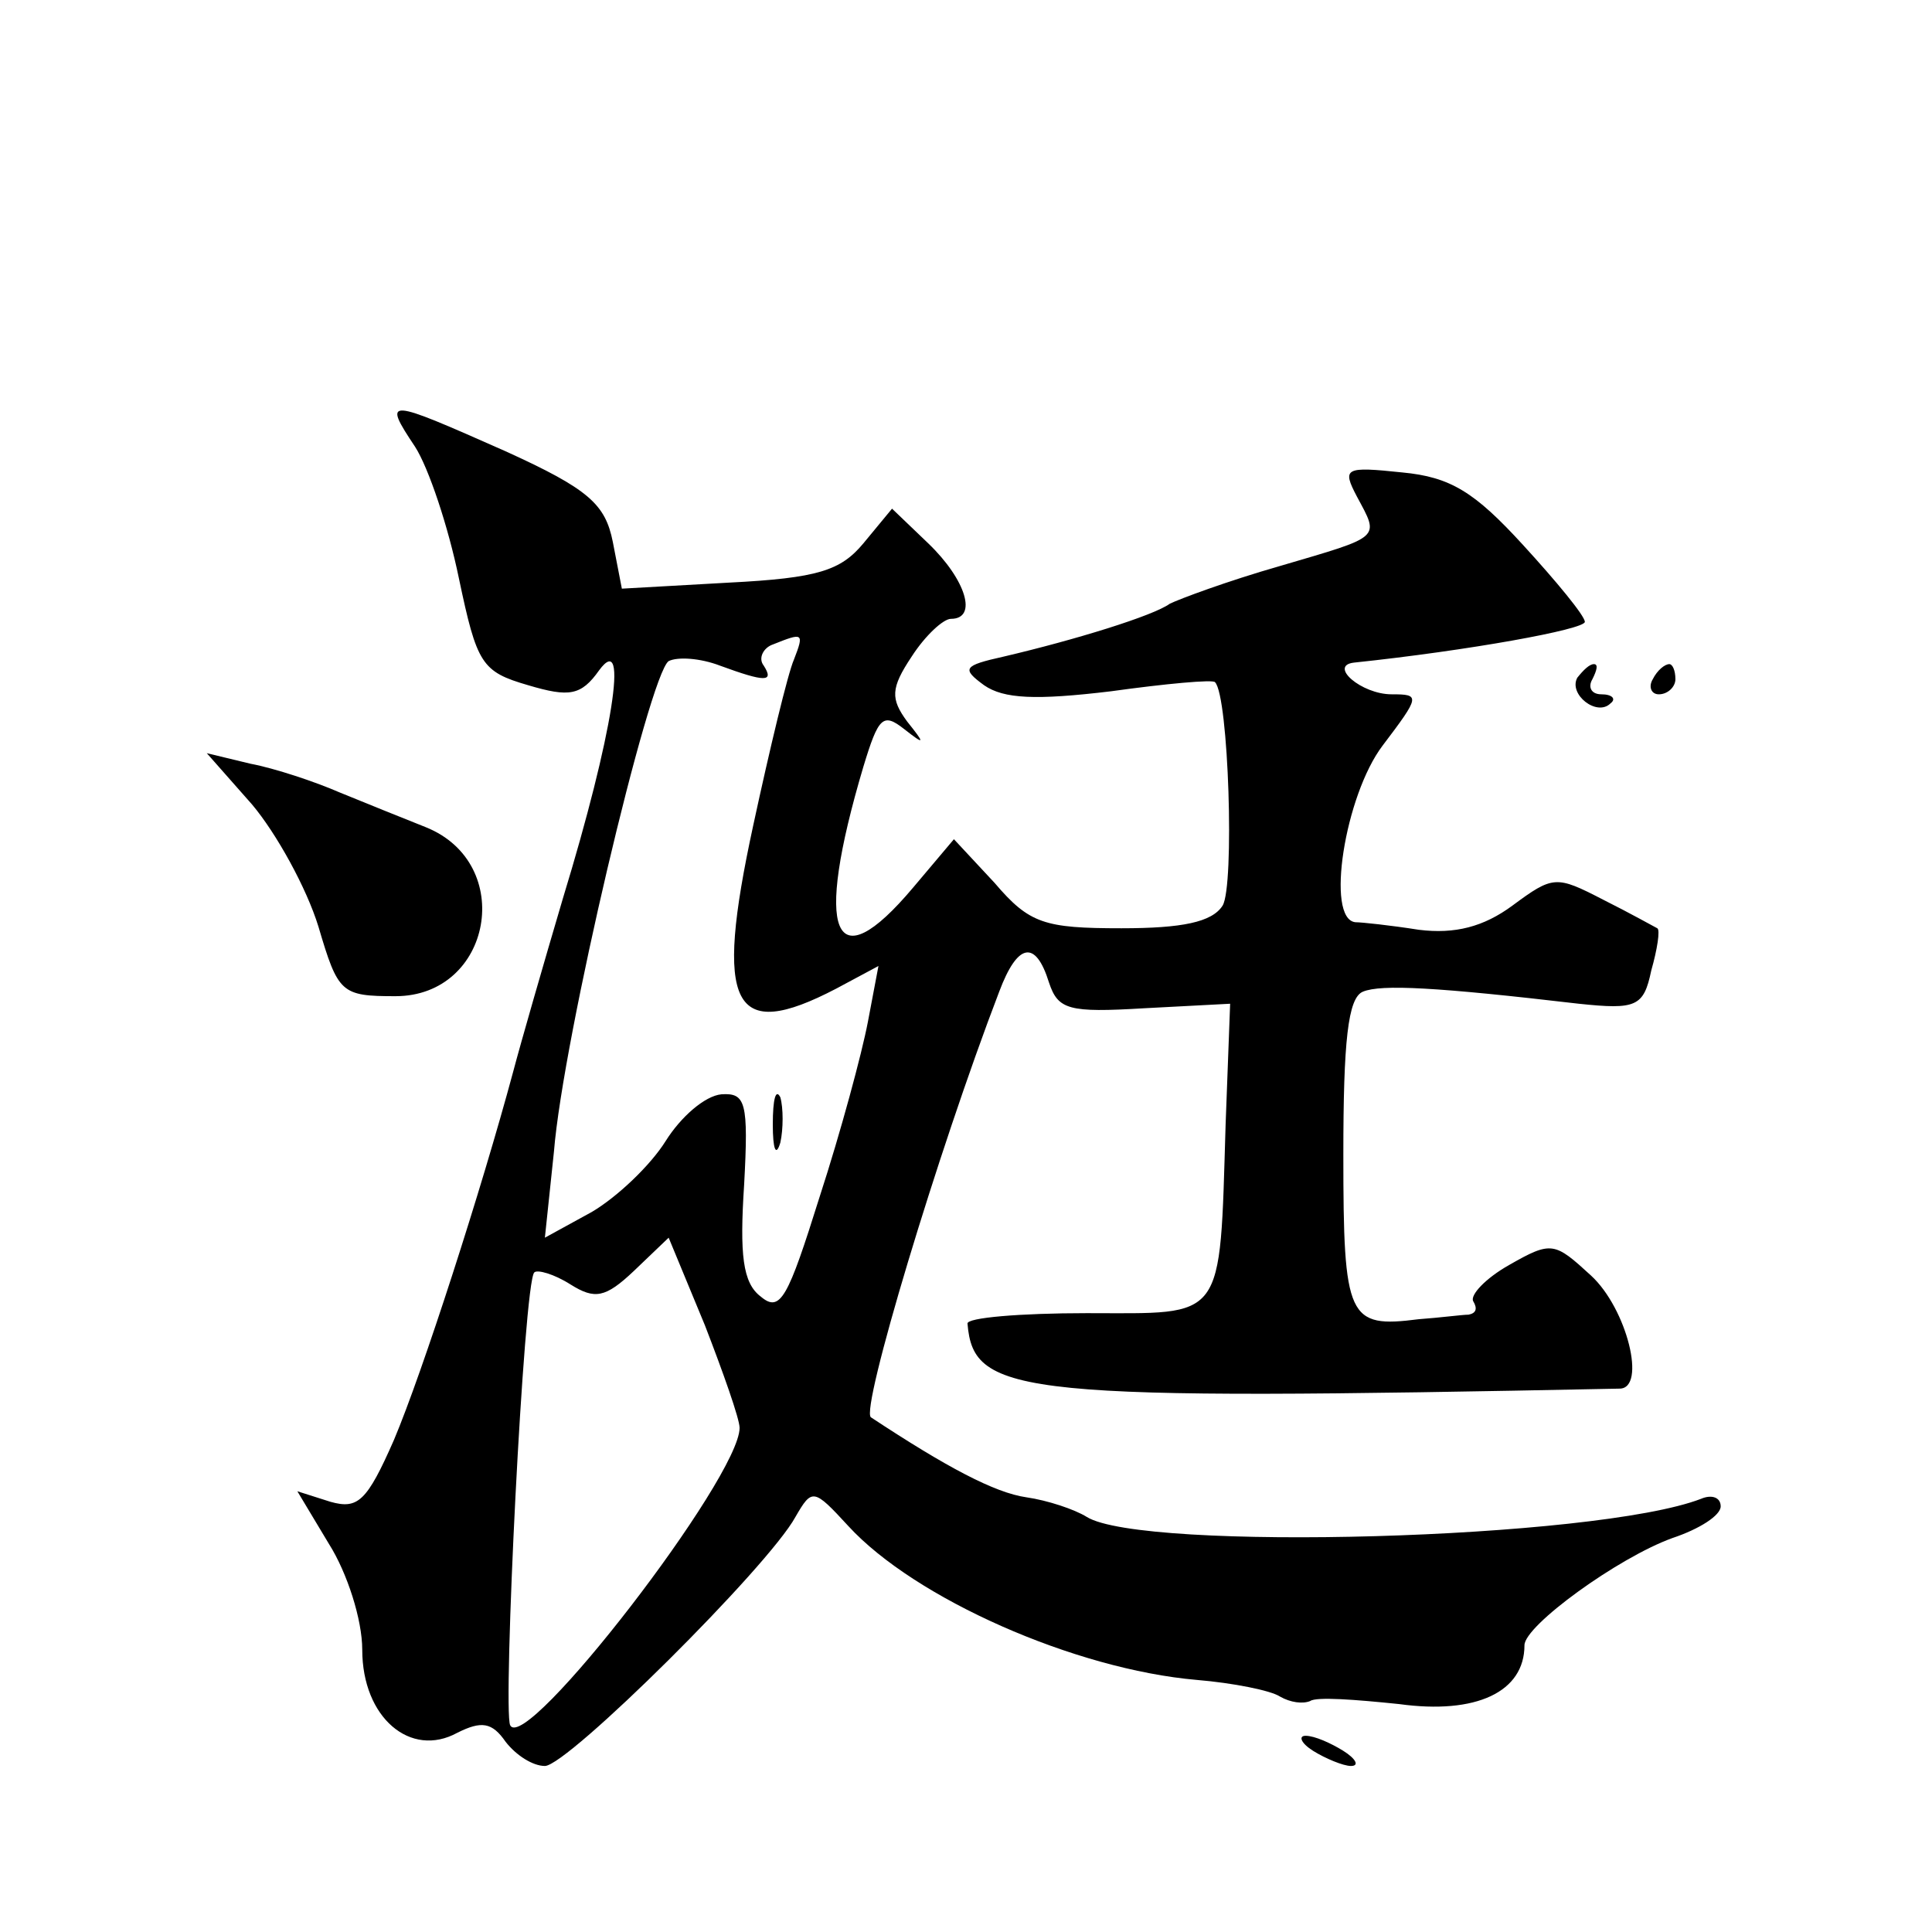
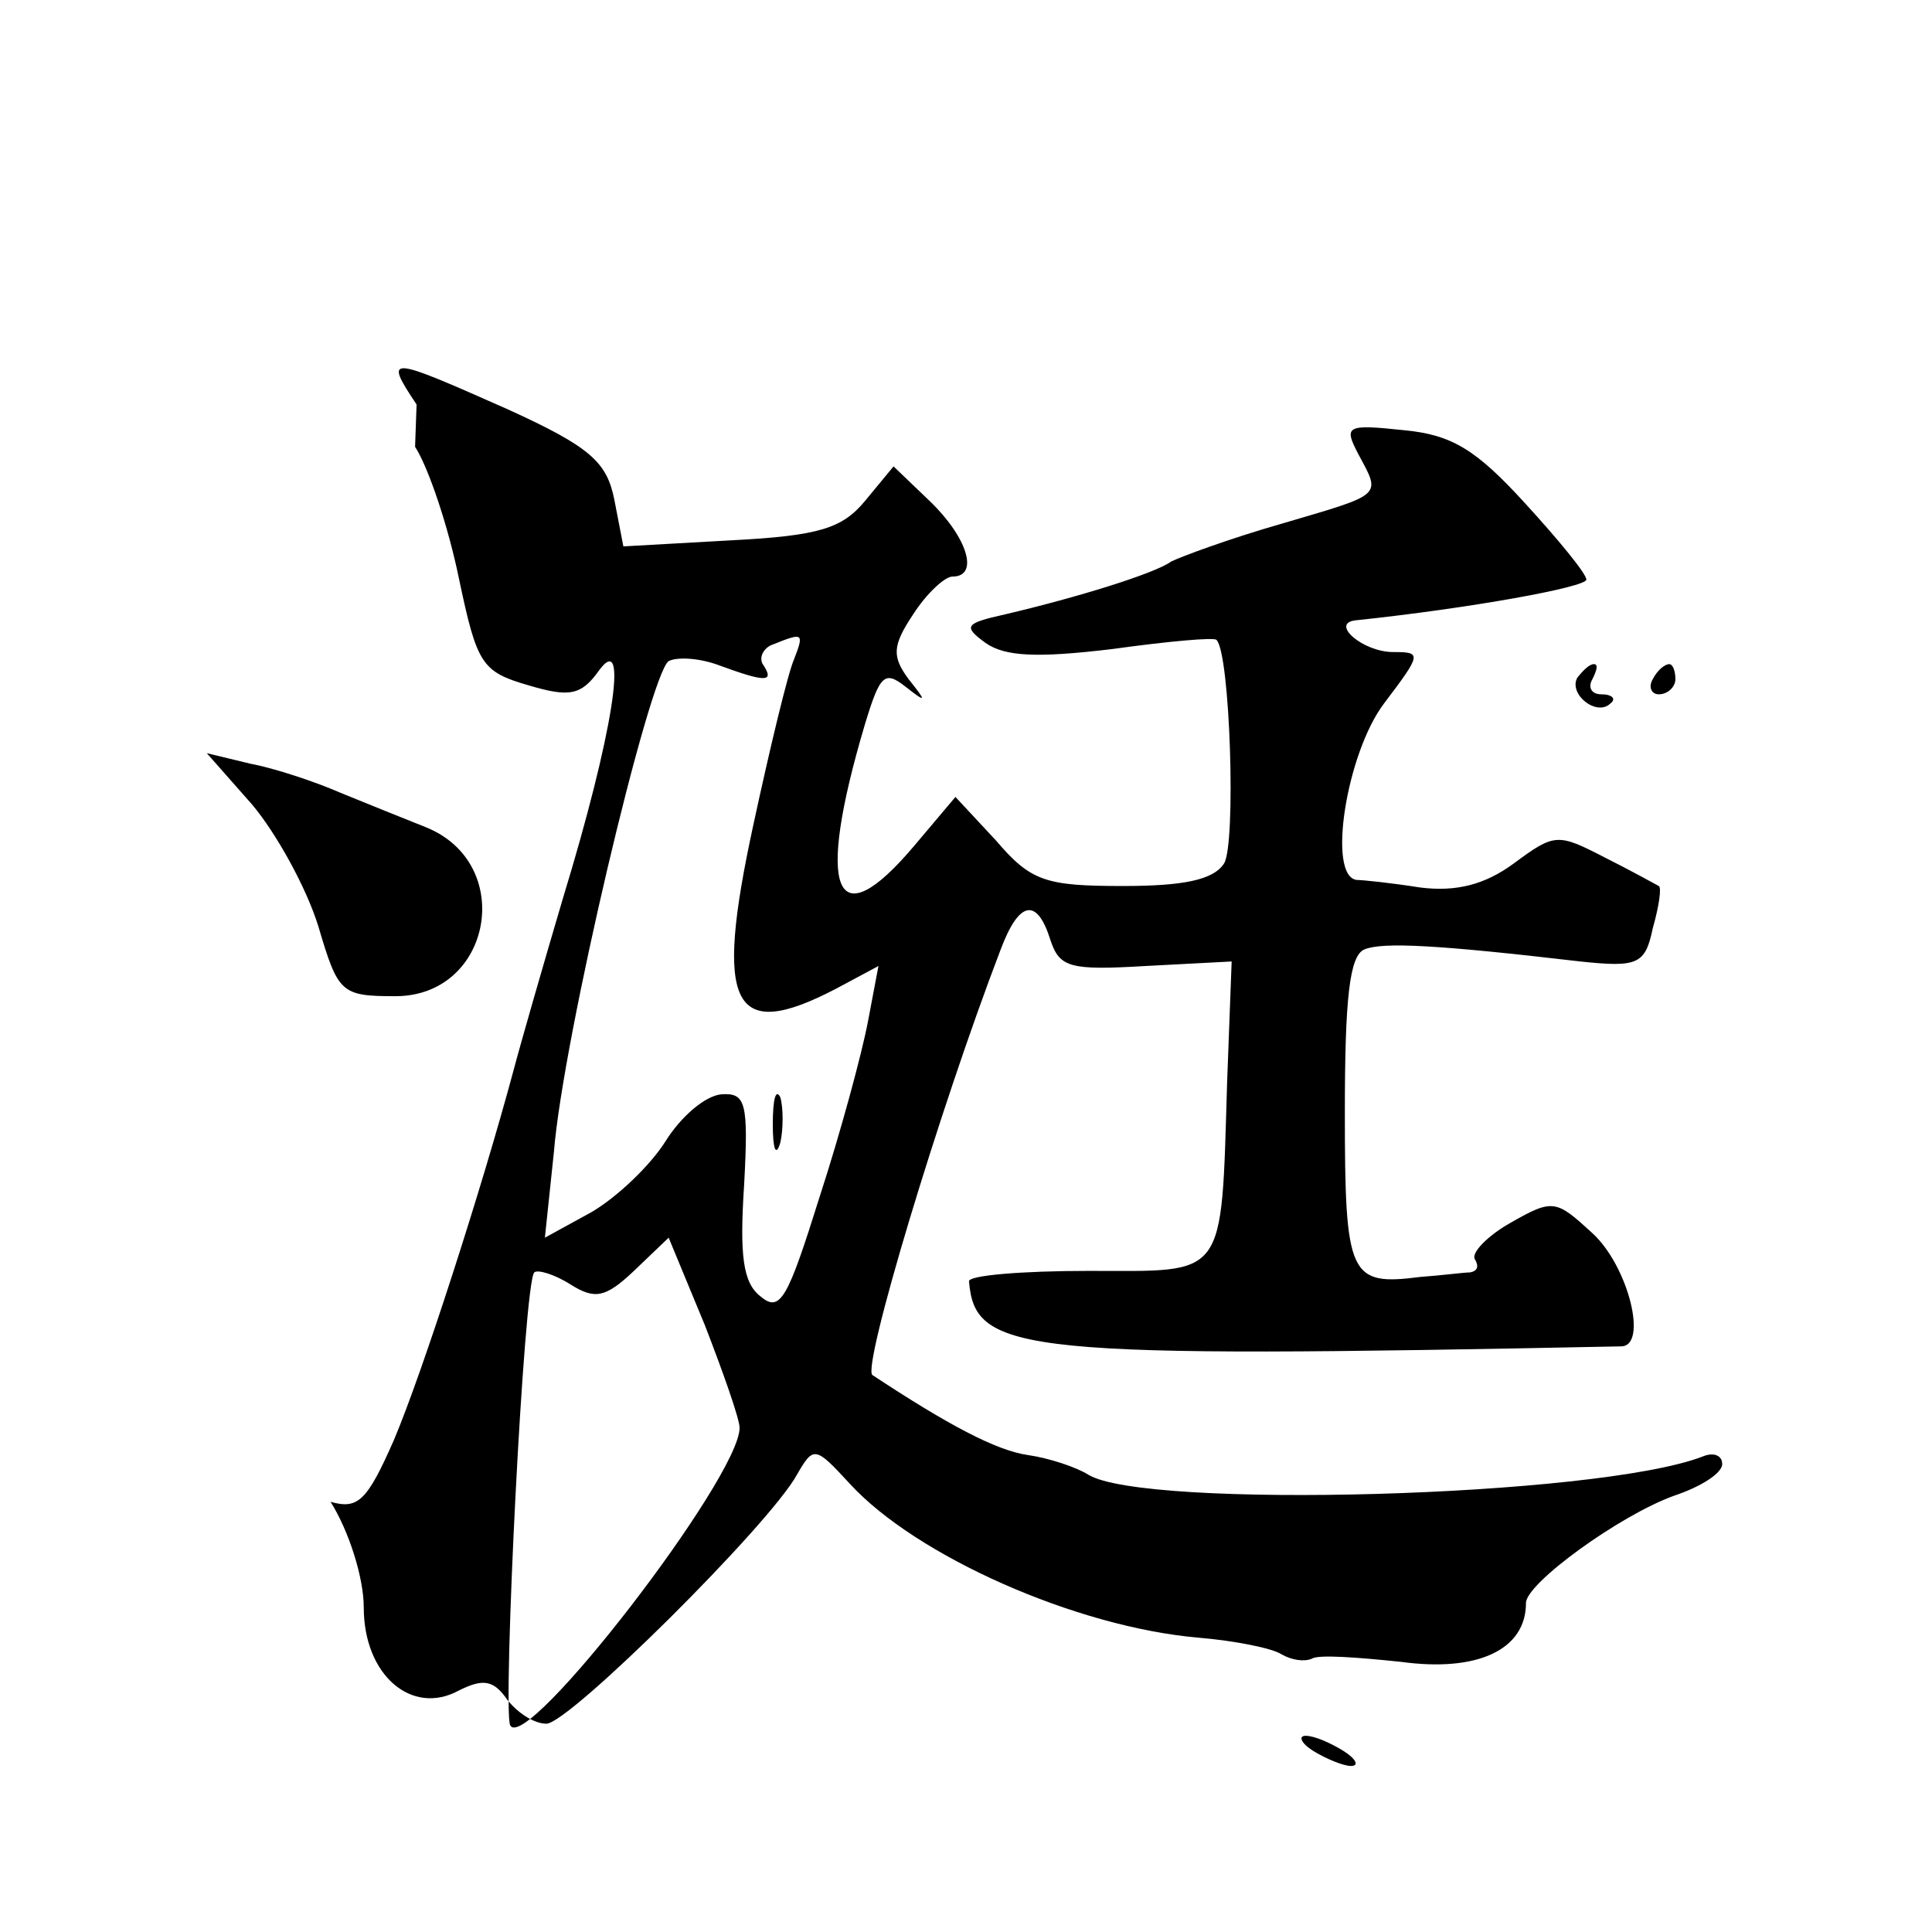
<svg xmlns="http://www.w3.org/2000/svg" version="1.0" width="128pt" height="128pt" viewBox="0 0 128 128" preserveAspectRatio="xMidYMid meet">
  <g transform="translate(0,128) scale(0.1,-0.1)" fill="#0" stroke="none">
-     <path d="M275 984 c9 -14 22 -53 29 -87 12 -57 15 -62 46 -71 27 -8 35 -7 47 10 20 27 9 -43 -24 -151 -13 -44 -28 -96 -33 -115 -21 -78 -60 -199 -79 -244 -18 -41 -24 -46 -42 -41 l-22 7 21 -35 c12 -19 22 -50 22 -70 0 -45 32 -72 63 -55 16 8 23 7 32 -6 7 -9 18 -16 26 -16 15 0 148 132 166 165 11 19 12 19 35 -6 44 -48 150 -95 231 -102 24 -2 49 -7 55 -11 7 -4 15 -5 20 -3 4 3 30 1 59 -2 51 -7 83 8 83 39 0 13 62 58 98 71 18 6 32 15 32 21 0 6 -6 8 -13 5 -70 -27 -370 -35 -407 -12 -8 5 -26 11 -40 13 -21 3 -53 20 -103 53 -7 5 44 175 85 282 12 32 24 35 33 6 6 -18 13 -20 63 -17 l57 3 -3 -80 c-4 -132 0 -125 -92 -125 -44 0 -80 -3 -79 -7 4 -48 35 -51 432 -43 18 0 5 53 -19 75 -24 22 -26 23 -54 7 -16 -9 -26 -20 -24 -24 3 -5 2 -8 -3 -9 -4 0 -19 -2 -33 -3 -47 -6 -50 0 -50 109 0 75 3 104 13 108 12 5 49 3 143 -8 38 -4 43 -2 48 22 4 14 6 27 4 28 -2 1 -18 10 -36 19 -31 16 -33 16 -60 -4 -19 -14 -38 -19 -62 -16 -19 3 -38 5 -42 5 -20 2 -7 84 18 117 25 33 25 34 6 34 -20 0 -42 19 -25 21 76 8 153 22 153 27 0 4 -19 27 -41 51 -32 35 -48 45 -80 48 -38 4 -40 3 -30 -16 15 -28 17 -26 -51 -46 -35 -10 -67 -22 -73 -25 -11 -8 -63 -24 -110 -35 -27 -6 -28 -8 -13 -19 13 -9 34 -10 84 -4 36 5 68 8 69 6 9 -9 13 -135 5 -148 -7 -11 -27 -15 -67 -15 -51 0 -61 3 -84 30 l-27 29 -27 -32 c-53 -63 -66 -31 -33 80 10 33 13 36 27 25 14 -11 14 -10 2 5 -11 15 -11 22 3 43 9 14 21 25 26 25 18 0 10 26 -15 50 l-24 23 -19 -23 c-15 -18 -30 -23 -89 -26 l-71 -4 -6 31 c-5 25 -16 35 -71 60 -79 35 -82 36 -60 3z m251 -141 c-4 -9 -16 -59 -27 -110 -26 -120 -14 -144 55 -108 l28 15 -7 -37 c-4 -21 -18 -73 -32 -116 -21 -67 -26 -77 -39 -66 -12 9 -14 28 -11 74 3 55 1 61 -15 60 -11 -1 -27 -15 -37 -31 -10 -16 -32 -37 -49 -47 l-31 -17 6 57 c6 75 63 316 76 325 6 3 21 2 34 -3 30 -11 36 -11 29 0 -4 5 0 12 6 14 20 8 21 8 14 -10z m-36 -509 c0 -33 -142 -217 -152 -197 -5 10 9 294 16 300 2 2 13 -1 24 -8 16 -10 23 -9 42 9 l23 22 24 -58 c12 -31 23 -62 23 -68z M512 535 c0 -16 2 -22 5 -12 2 9 2 23 0 30 -3 6 -5 -1 -5 -18z M1045 831 c-6 -11 13 -26 22 -17 4 3 1 6 -6 6 -7 0 -9 5 -6 10 3 6 4 10 1 10 -3 0 -7 -4 -11 -9z M1095 830 c-3 -5 -1 -10 4 -10 6 0 11 5 11 10 0 6 -2 10 -4 10 -3 0 -8 -4 -11 -10z M167 747 c16 -19 36 -55 44 -81 13 -44 15 -46 51 -46 64 0 80 88 20 112 -15 6 -40 16 -57 23 -16 7 -43 16 -59 19 l-29 7 30 -34z M870 120 c8 -5 20 -10 25 -10 6 0 3 5 -5 10 -8 5 -19 10 -25 10 -5 0 -3 -5 5 -10z" />
+     <path d="M275 984 c9 -14 22 -53 29 -87 12 -57 15 -62 46 -71 27 -8 35 -7 47 10 20 27 9 -43 -24 -151 -13 -44 -28 -96 -33 -115 -21 -78 -60 -199 -79 -244 -18 -41 -24 -46 -42 -41 c12 -19 22 -50 22 -70 0 -45 32 -72 63 -55 16 8 23 7 32 -6 7 -9 18 -16 26 -16 15 0 148 132 166 165 11 19 12 19 35 -6 44 -48 150 -95 231 -102 24 -2 49 -7 55 -11 7 -4 15 -5 20 -3 4 3 30 1 59 -2 51 -7 83 8 83 39 0 13 62 58 98 71 18 6 32 15 32 21 0 6 -6 8 -13 5 -70 -27 -370 -35 -407 -12 -8 5 -26 11 -40 13 -21 3 -53 20 -103 53 -7 5 44 175 85 282 12 32 24 35 33 6 6 -18 13 -20 63 -17 l57 3 -3 -80 c-4 -132 0 -125 -92 -125 -44 0 -80 -3 -79 -7 4 -48 35 -51 432 -43 18 0 5 53 -19 75 -24 22 -26 23 -54 7 -16 -9 -26 -20 -24 -24 3 -5 2 -8 -3 -9 -4 0 -19 -2 -33 -3 -47 -6 -50 0 -50 109 0 75 3 104 13 108 12 5 49 3 143 -8 38 -4 43 -2 48 22 4 14 6 27 4 28 -2 1 -18 10 -36 19 -31 16 -33 16 -60 -4 -19 -14 -38 -19 -62 -16 -19 3 -38 5 -42 5 -20 2 -7 84 18 117 25 33 25 34 6 34 -20 0 -42 19 -25 21 76 8 153 22 153 27 0 4 -19 27 -41 51 -32 35 -48 45 -80 48 -38 4 -40 3 -30 -16 15 -28 17 -26 -51 -46 -35 -10 -67 -22 -73 -25 -11 -8 -63 -24 -110 -35 -27 -6 -28 -8 -13 -19 13 -9 34 -10 84 -4 36 5 68 8 69 6 9 -9 13 -135 5 -148 -7 -11 -27 -15 -67 -15 -51 0 -61 3 -84 30 l-27 29 -27 -32 c-53 -63 -66 -31 -33 80 10 33 13 36 27 25 14 -11 14 -10 2 5 -11 15 -11 22 3 43 9 14 21 25 26 25 18 0 10 26 -15 50 l-24 23 -19 -23 c-15 -18 -30 -23 -89 -26 l-71 -4 -6 31 c-5 25 -16 35 -71 60 -79 35 -82 36 -60 3z m251 -141 c-4 -9 -16 -59 -27 -110 -26 -120 -14 -144 55 -108 l28 15 -7 -37 c-4 -21 -18 -73 -32 -116 -21 -67 -26 -77 -39 -66 -12 9 -14 28 -11 74 3 55 1 61 -15 60 -11 -1 -27 -15 -37 -31 -10 -16 -32 -37 -49 -47 l-31 -17 6 57 c6 75 63 316 76 325 6 3 21 2 34 -3 30 -11 36 -11 29 0 -4 5 0 12 6 14 20 8 21 8 14 -10z m-36 -509 c0 -33 -142 -217 -152 -197 -5 10 9 294 16 300 2 2 13 -1 24 -8 16 -10 23 -9 42 9 l23 22 24 -58 c12 -31 23 -62 23 -68z M512 535 c0 -16 2 -22 5 -12 2 9 2 23 0 30 -3 6 -5 -1 -5 -18z M1045 831 c-6 -11 13 -26 22 -17 4 3 1 6 -6 6 -7 0 -9 5 -6 10 3 6 4 10 1 10 -3 0 -7 -4 -11 -9z M1095 830 c-3 -5 -1 -10 4 -10 6 0 11 5 11 10 0 6 -2 10 -4 10 -3 0 -8 -4 -11 -10z M167 747 c16 -19 36 -55 44 -81 13 -44 15 -46 51 -46 64 0 80 88 20 112 -15 6 -40 16 -57 23 -16 7 -43 16 -59 19 l-29 7 30 -34z M870 120 c8 -5 20 -10 25 -10 6 0 3 5 -5 10 -8 5 -19 10 -25 10 -5 0 -3 -5 5 -10z" />
  </g>
</svg>